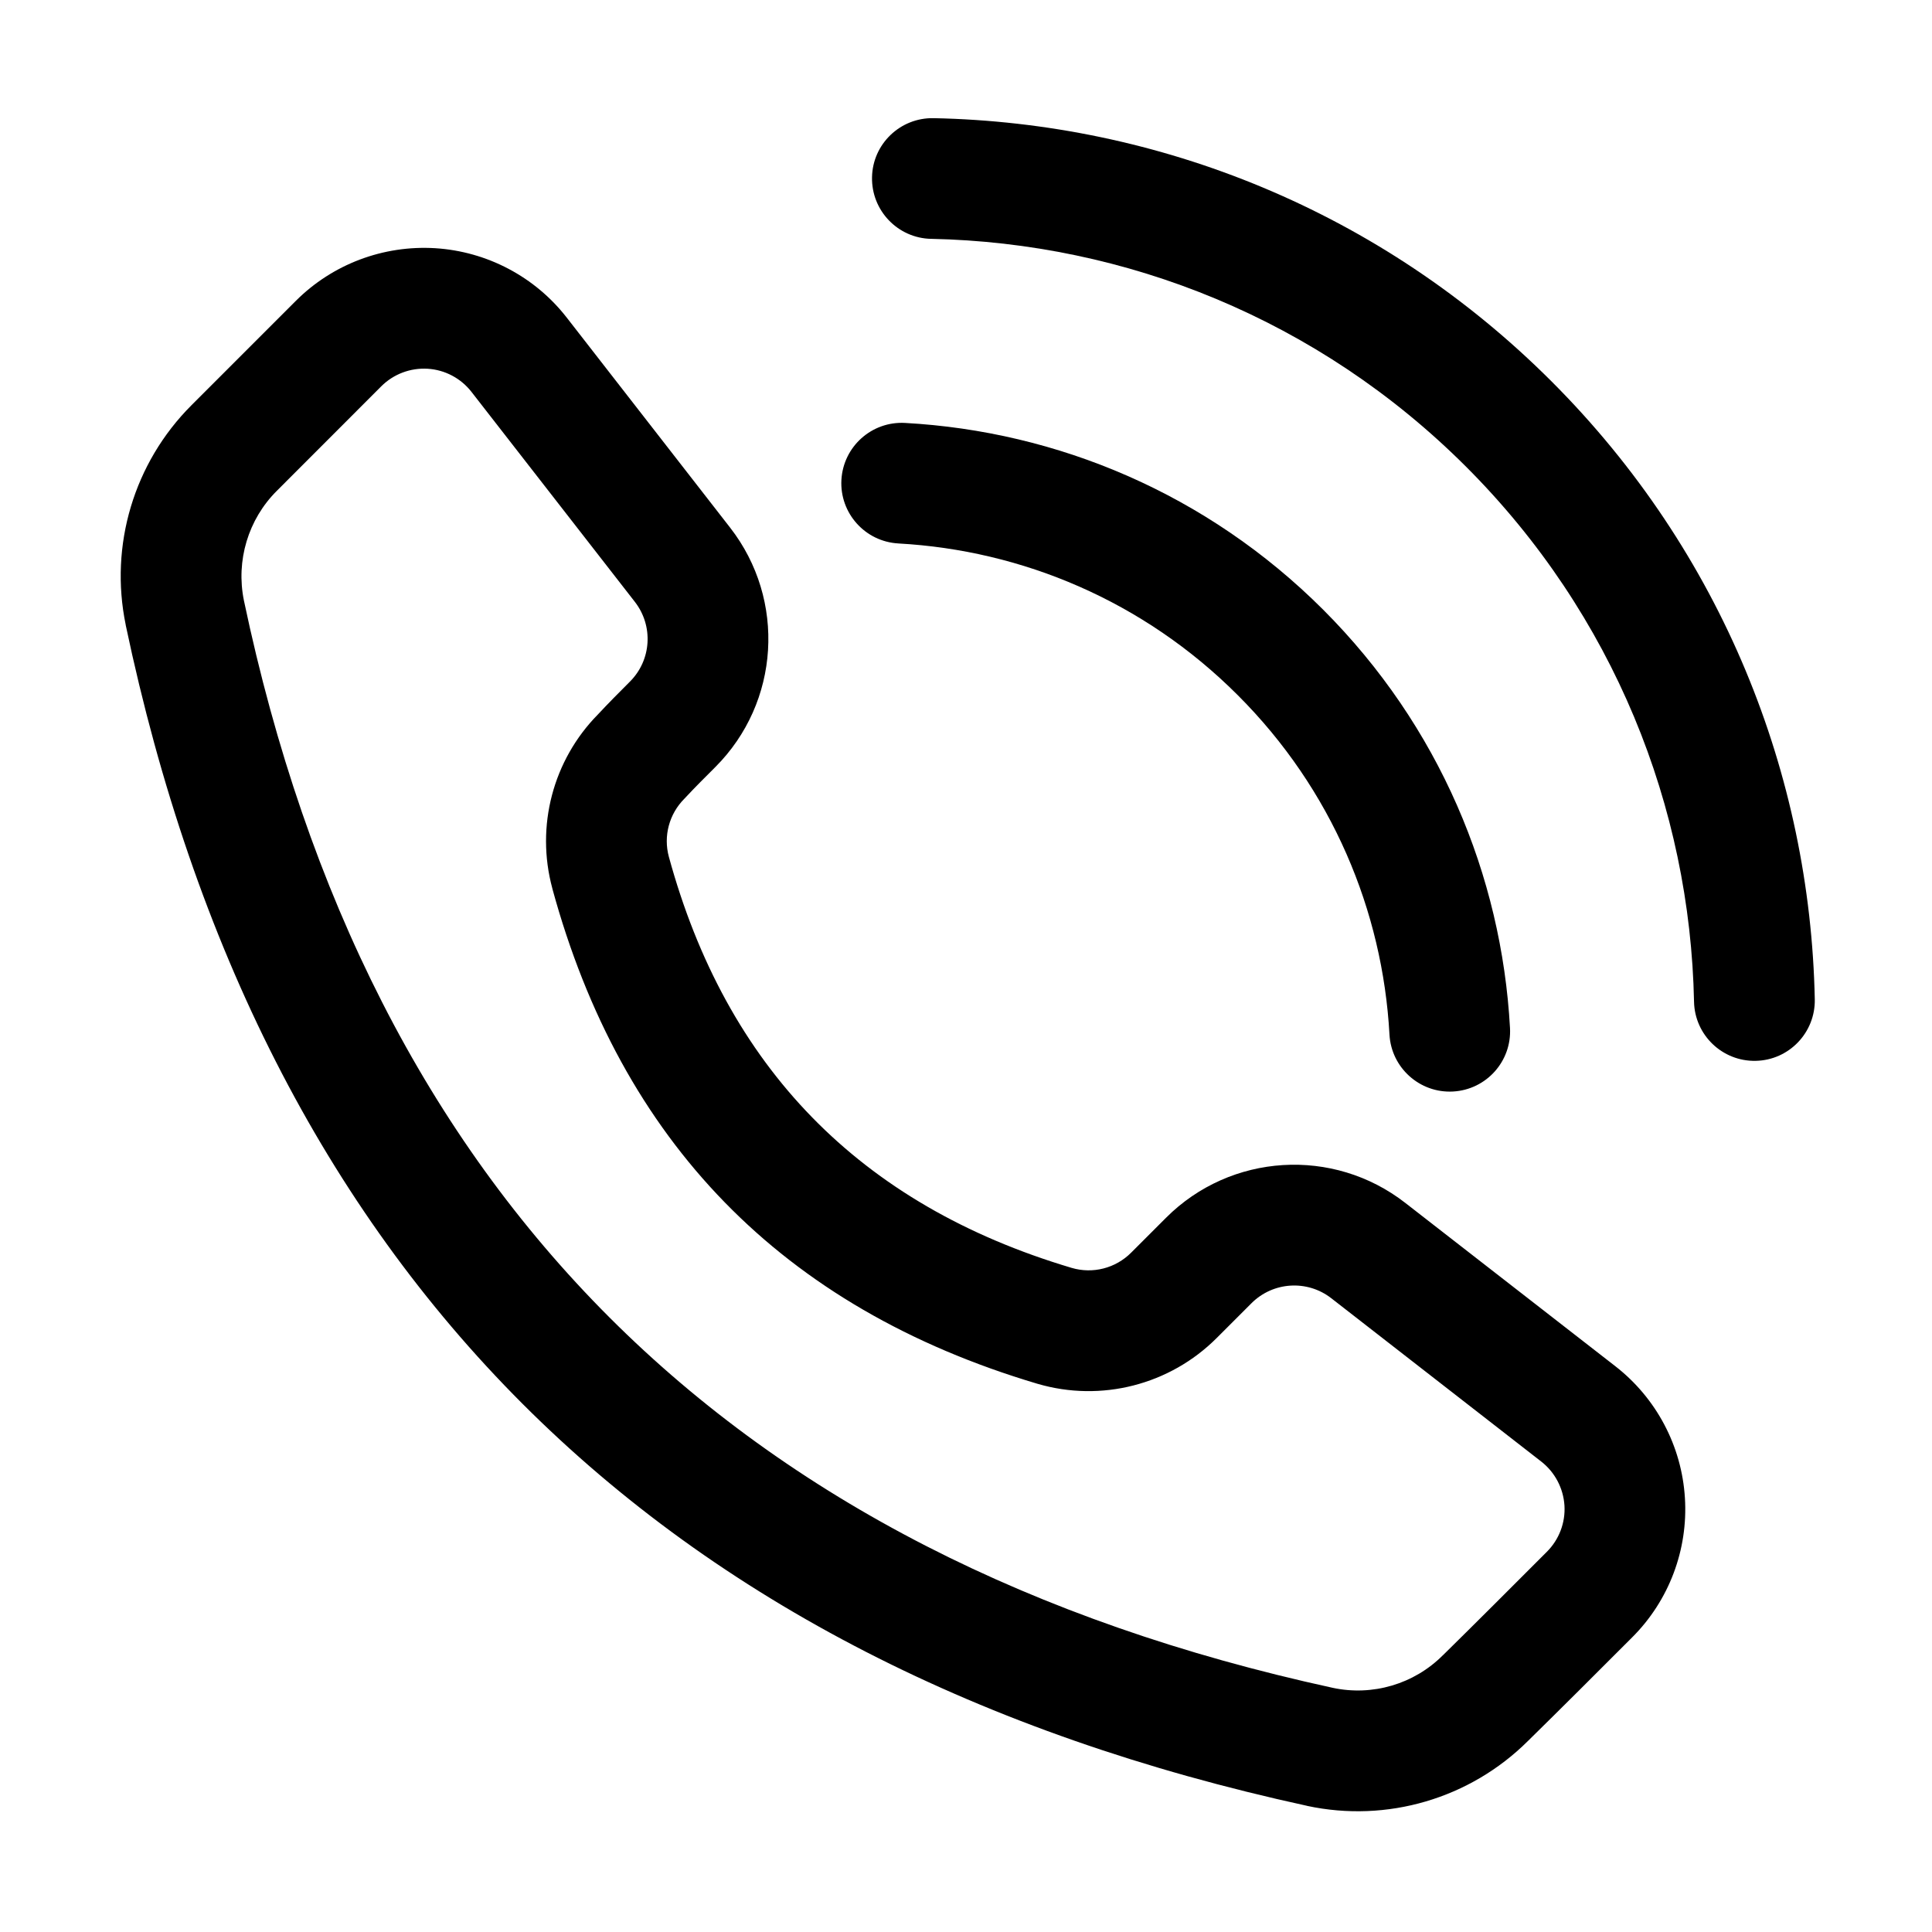
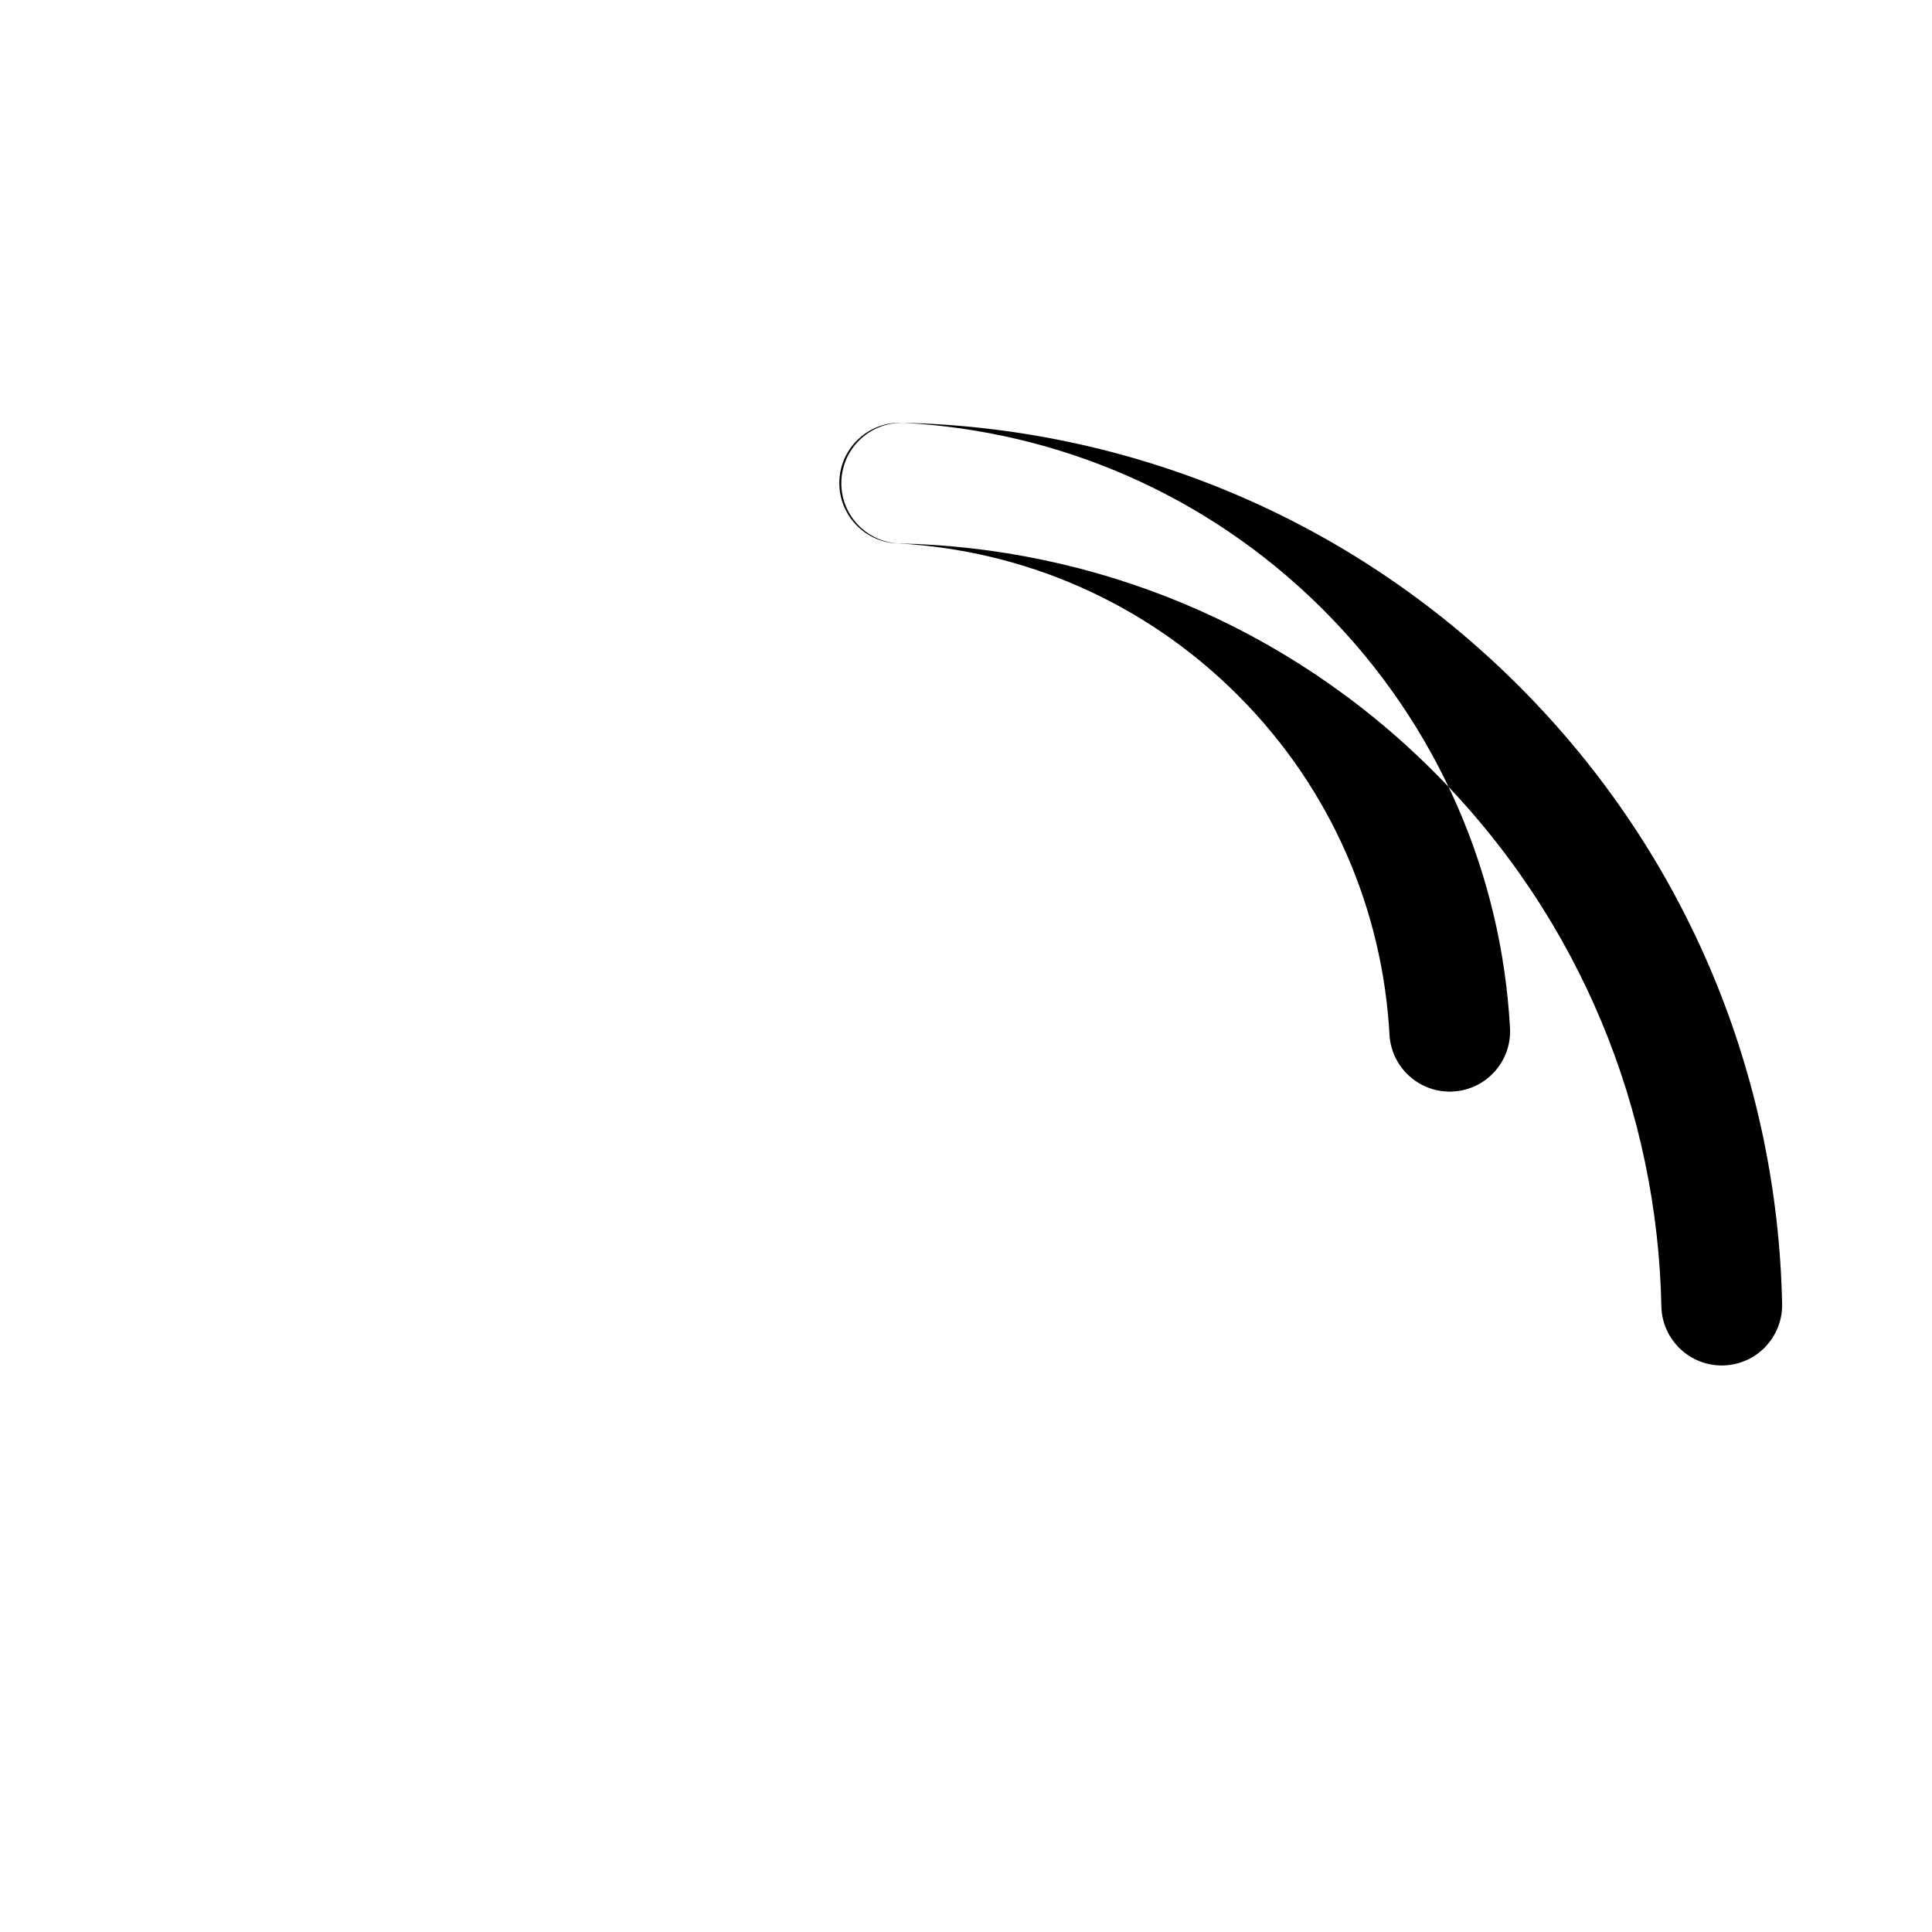
<svg xmlns="http://www.w3.org/2000/svg" viewBox="0 0 100 100" fill-rule="evenodd">
-   <path d="m72.742 62.266 10.867 8.449c2.125 1.652 3.438 4.137 3.602 6.82 0.168 2.68-0.824 5.312-2.727 7.211-1.781 1.785-3.75 3.75-5.398 5.367-2.996 2.981-7.293 4.246-11.43 3.359l-0.008-0.004c-33.785-7.359-54.121-27.77-61.141-61.113v-0.012c-0.852-4.121 0.426-8.391 3.402-11.367l5.402-5.402c1.902-1.902 4.531-2.891 7.215-2.727 2.68 0.168 5.168 1.477 6.816 3.602l8.453 10.867c2.902 3.734 2.574 9.043-0.77 12.387-0.523 0.523-1.055 1.051-1.527 1.559-0.023 0.031-0.051 0.055-0.078 0.082-0.785 0.789-1.09 1.93-0.801 3 2.965 10.855 9.848 18.008 20.848 21.281 1.094 0.324 2.277 0.02 3.082-0.789l1.805-1.805c3.344-3.344 8.656-3.672 12.387-0.766zm-3.836 4.93c-1.246-0.969-3.016-0.855-4.129 0.258l-1.801 1.801c-2.426 2.426-5.981 3.336-9.27 2.371l-0.016-0.004c-13.25-3.941-21.535-12.562-25.102-25.633v-0.008c-0.871-3.215 0.035-6.641 2.359-9 0.512-0.551 1.086-1.129 1.656-1.699 1.117-1.113 1.227-2.879 0.258-4.129l-8.453-10.863c-0.551-0.711-1.379-1.148-2.269-1.203-0.898-0.055-1.773 0.277-2.406 0.91l-5.402 5.406c-1.488 1.48-2.125 3.617-1.707 5.676 6.469 30.719 25.223 49.5 56.348 56.281 2.066 0.445 4.219-0.188 5.711-1.684 0.008-0.008 0.016-0.012 0.023-0.02 1.633-1.605 3.586-3.559 5.356-5.332 0.637-0.633 0.969-1.508 0.914-2.402-0.059-0.895-0.496-1.723-1.203-2.273z" fill-rule="evenodd" />
-   <path d="m46.504 28.129c-1.727-0.094-3.047-1.57-2.953-3.289 0.098-1.727 1.57-3.043 3.293-2.949 7.879 0.434 15.629 3.656 21.645 9.668 6.012 6.016 9.234 13.766 9.668 21.645 0.098 1.723-1.223 3.199-2.949 3.293-1.719 0.094-3.195-1.227-3.289-2.949-0.352-6.394-2.969-12.688-7.852-17.566-4.879-4.883-11.172-7.5-17.562-7.852zm1.691-15.766c-1.723-0.035-3.094-1.465-3.059-3.188 0.031-1.723 1.461-3.094 3.188-3.059 11.602 0.234 23.137 4.777 31.984 13.625 8.848 8.848 13.387 20.379 13.625 31.98 0.035 1.727-1.336 3.156-3.062 3.188-1.723 0.035-3.152-1.336-3.188-3.059-0.203-10.047-4.137-20.031-11.797-27.691-7.66-7.656-17.645-11.59-27.691-11.797z" fill-rule="evenodd" />
+   <path d="m46.504 28.129c-1.727-0.094-3.047-1.57-2.953-3.289 0.098-1.727 1.57-3.043 3.293-2.949 7.879 0.434 15.629 3.656 21.645 9.668 6.012 6.016 9.234 13.766 9.668 21.645 0.098 1.723-1.223 3.199-2.949 3.293-1.719 0.094-3.195-1.227-3.289-2.949-0.352-6.394-2.969-12.688-7.852-17.566-4.879-4.883-11.172-7.5-17.562-7.852zc-1.723-0.035-3.094-1.465-3.059-3.188 0.031-1.723 1.461-3.094 3.188-3.059 11.602 0.234 23.137 4.777 31.984 13.625 8.848 8.848 13.387 20.379 13.625 31.98 0.035 1.727-1.336 3.156-3.062 3.188-1.723 0.035-3.152-1.336-3.188-3.059-0.203-10.047-4.137-20.031-11.797-27.691-7.66-7.656-17.645-11.59-27.691-11.797z" fill-rule="evenodd" />
</svg>